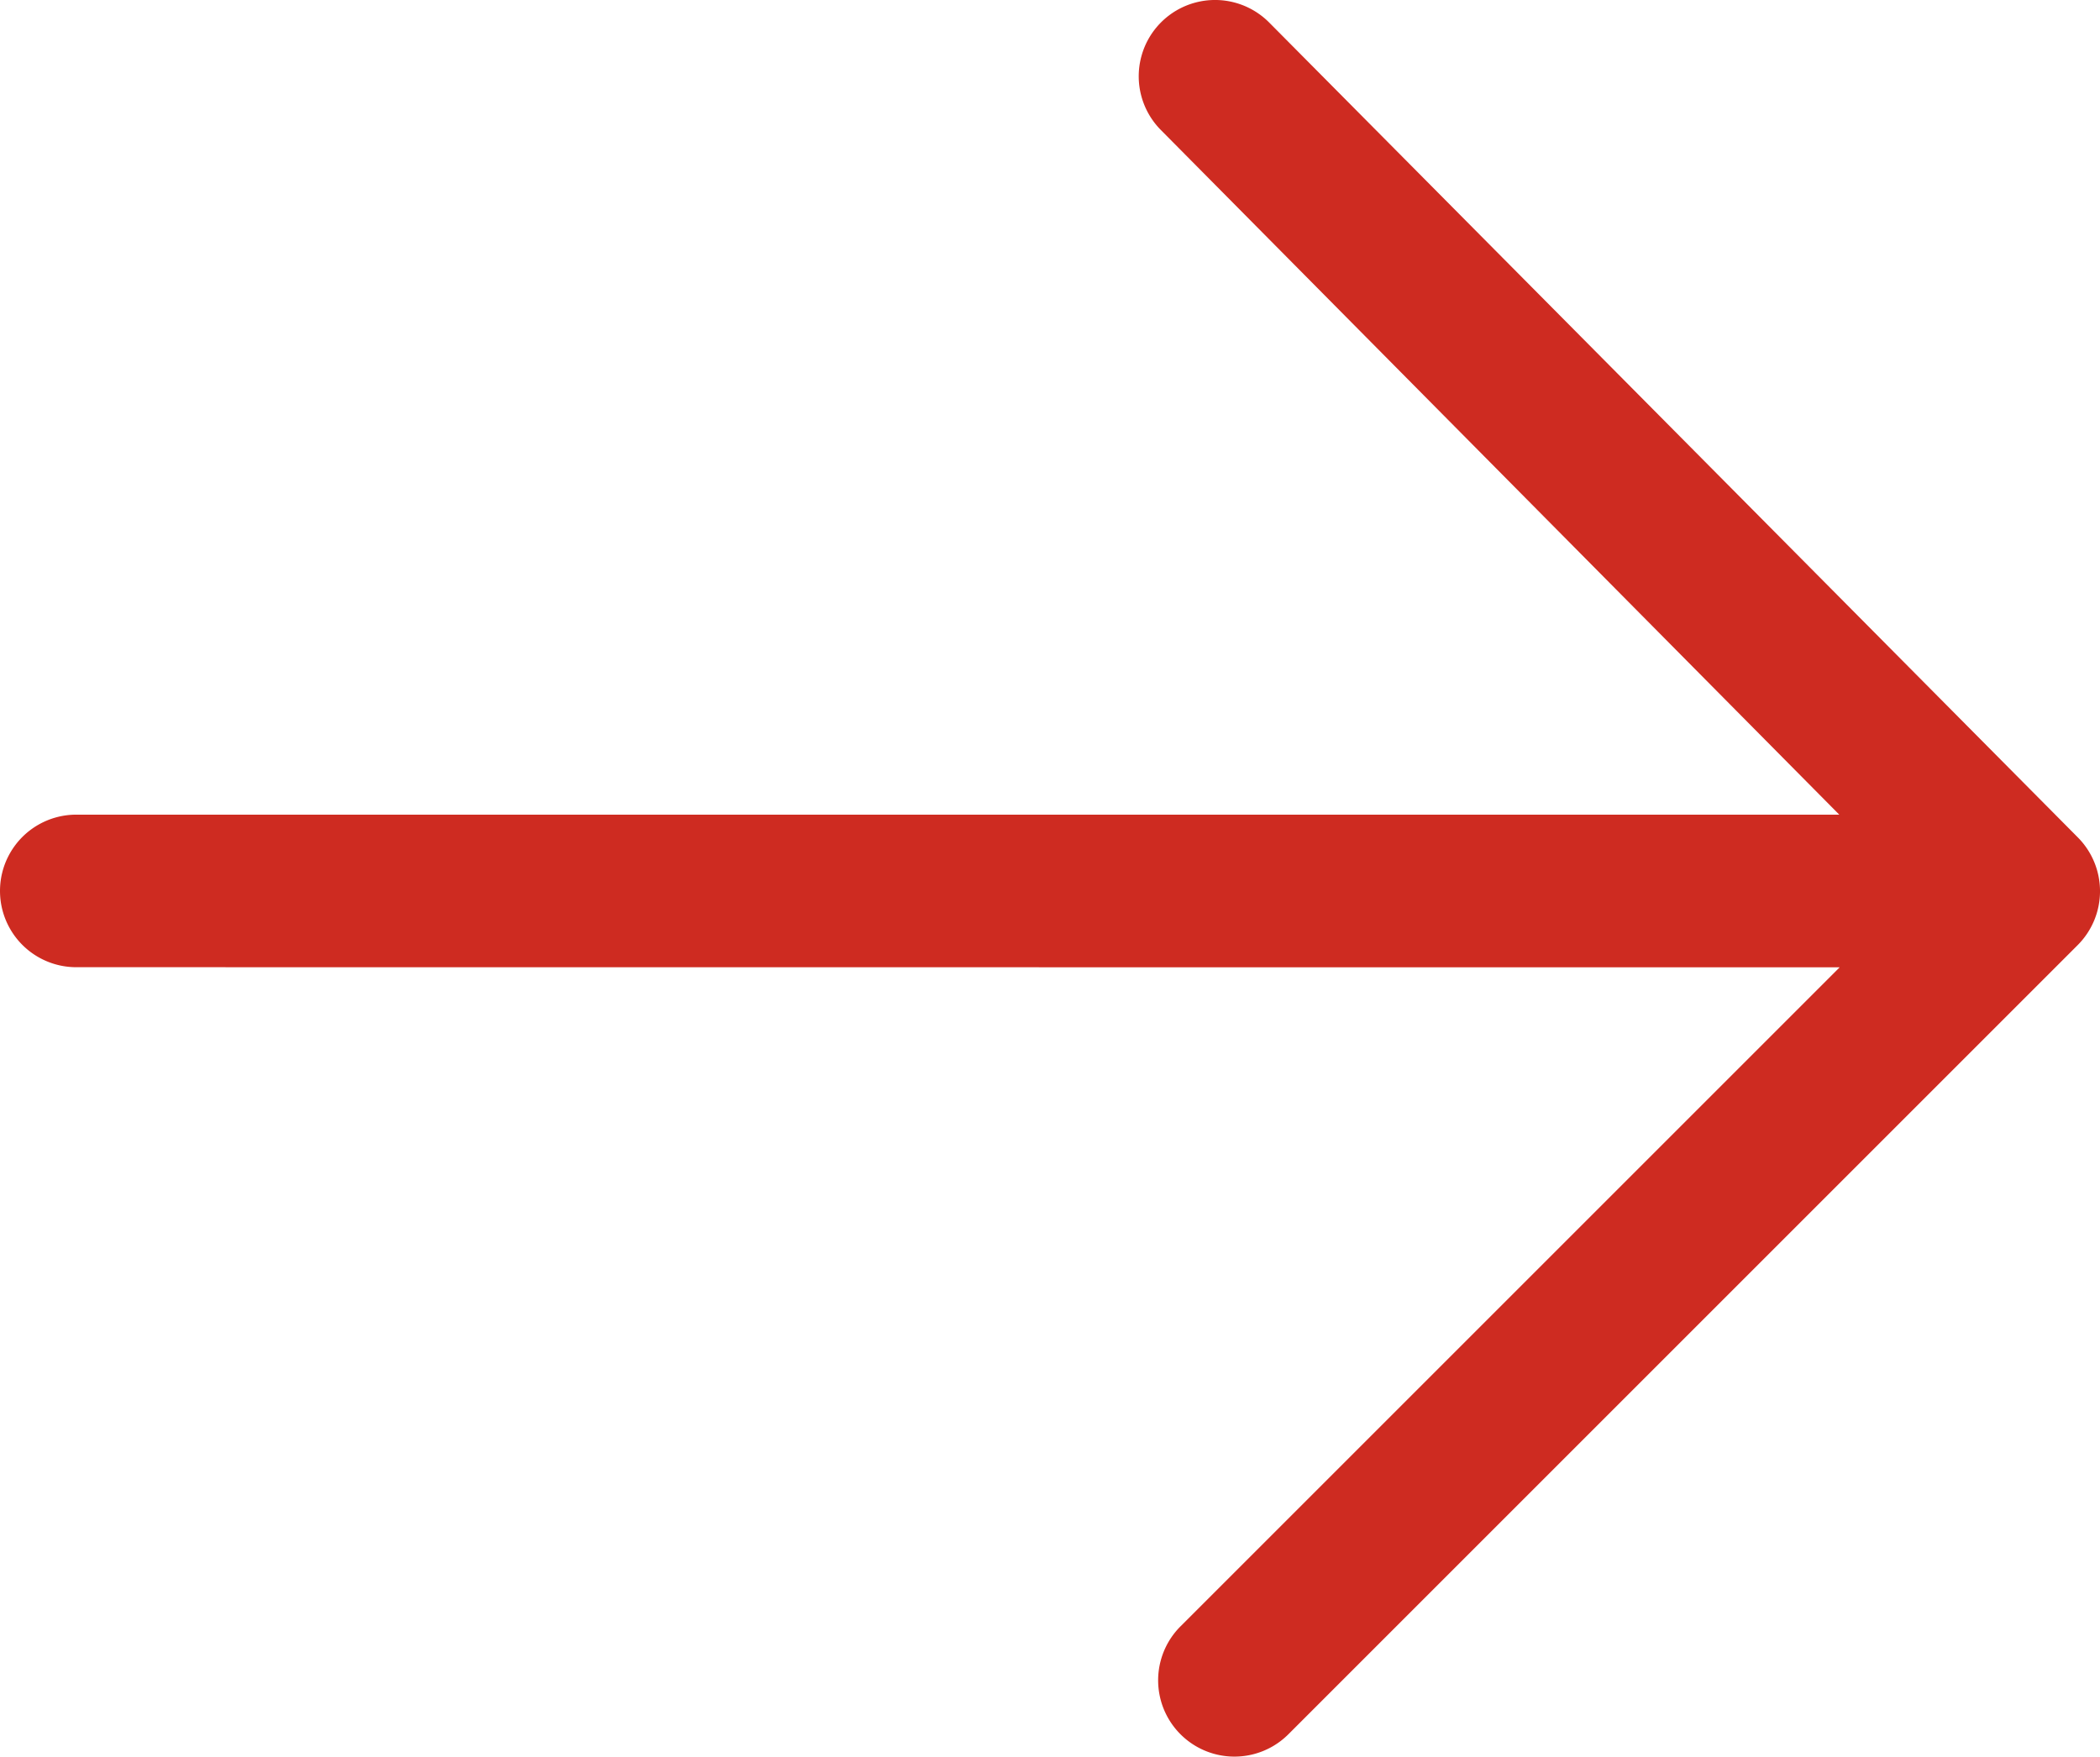
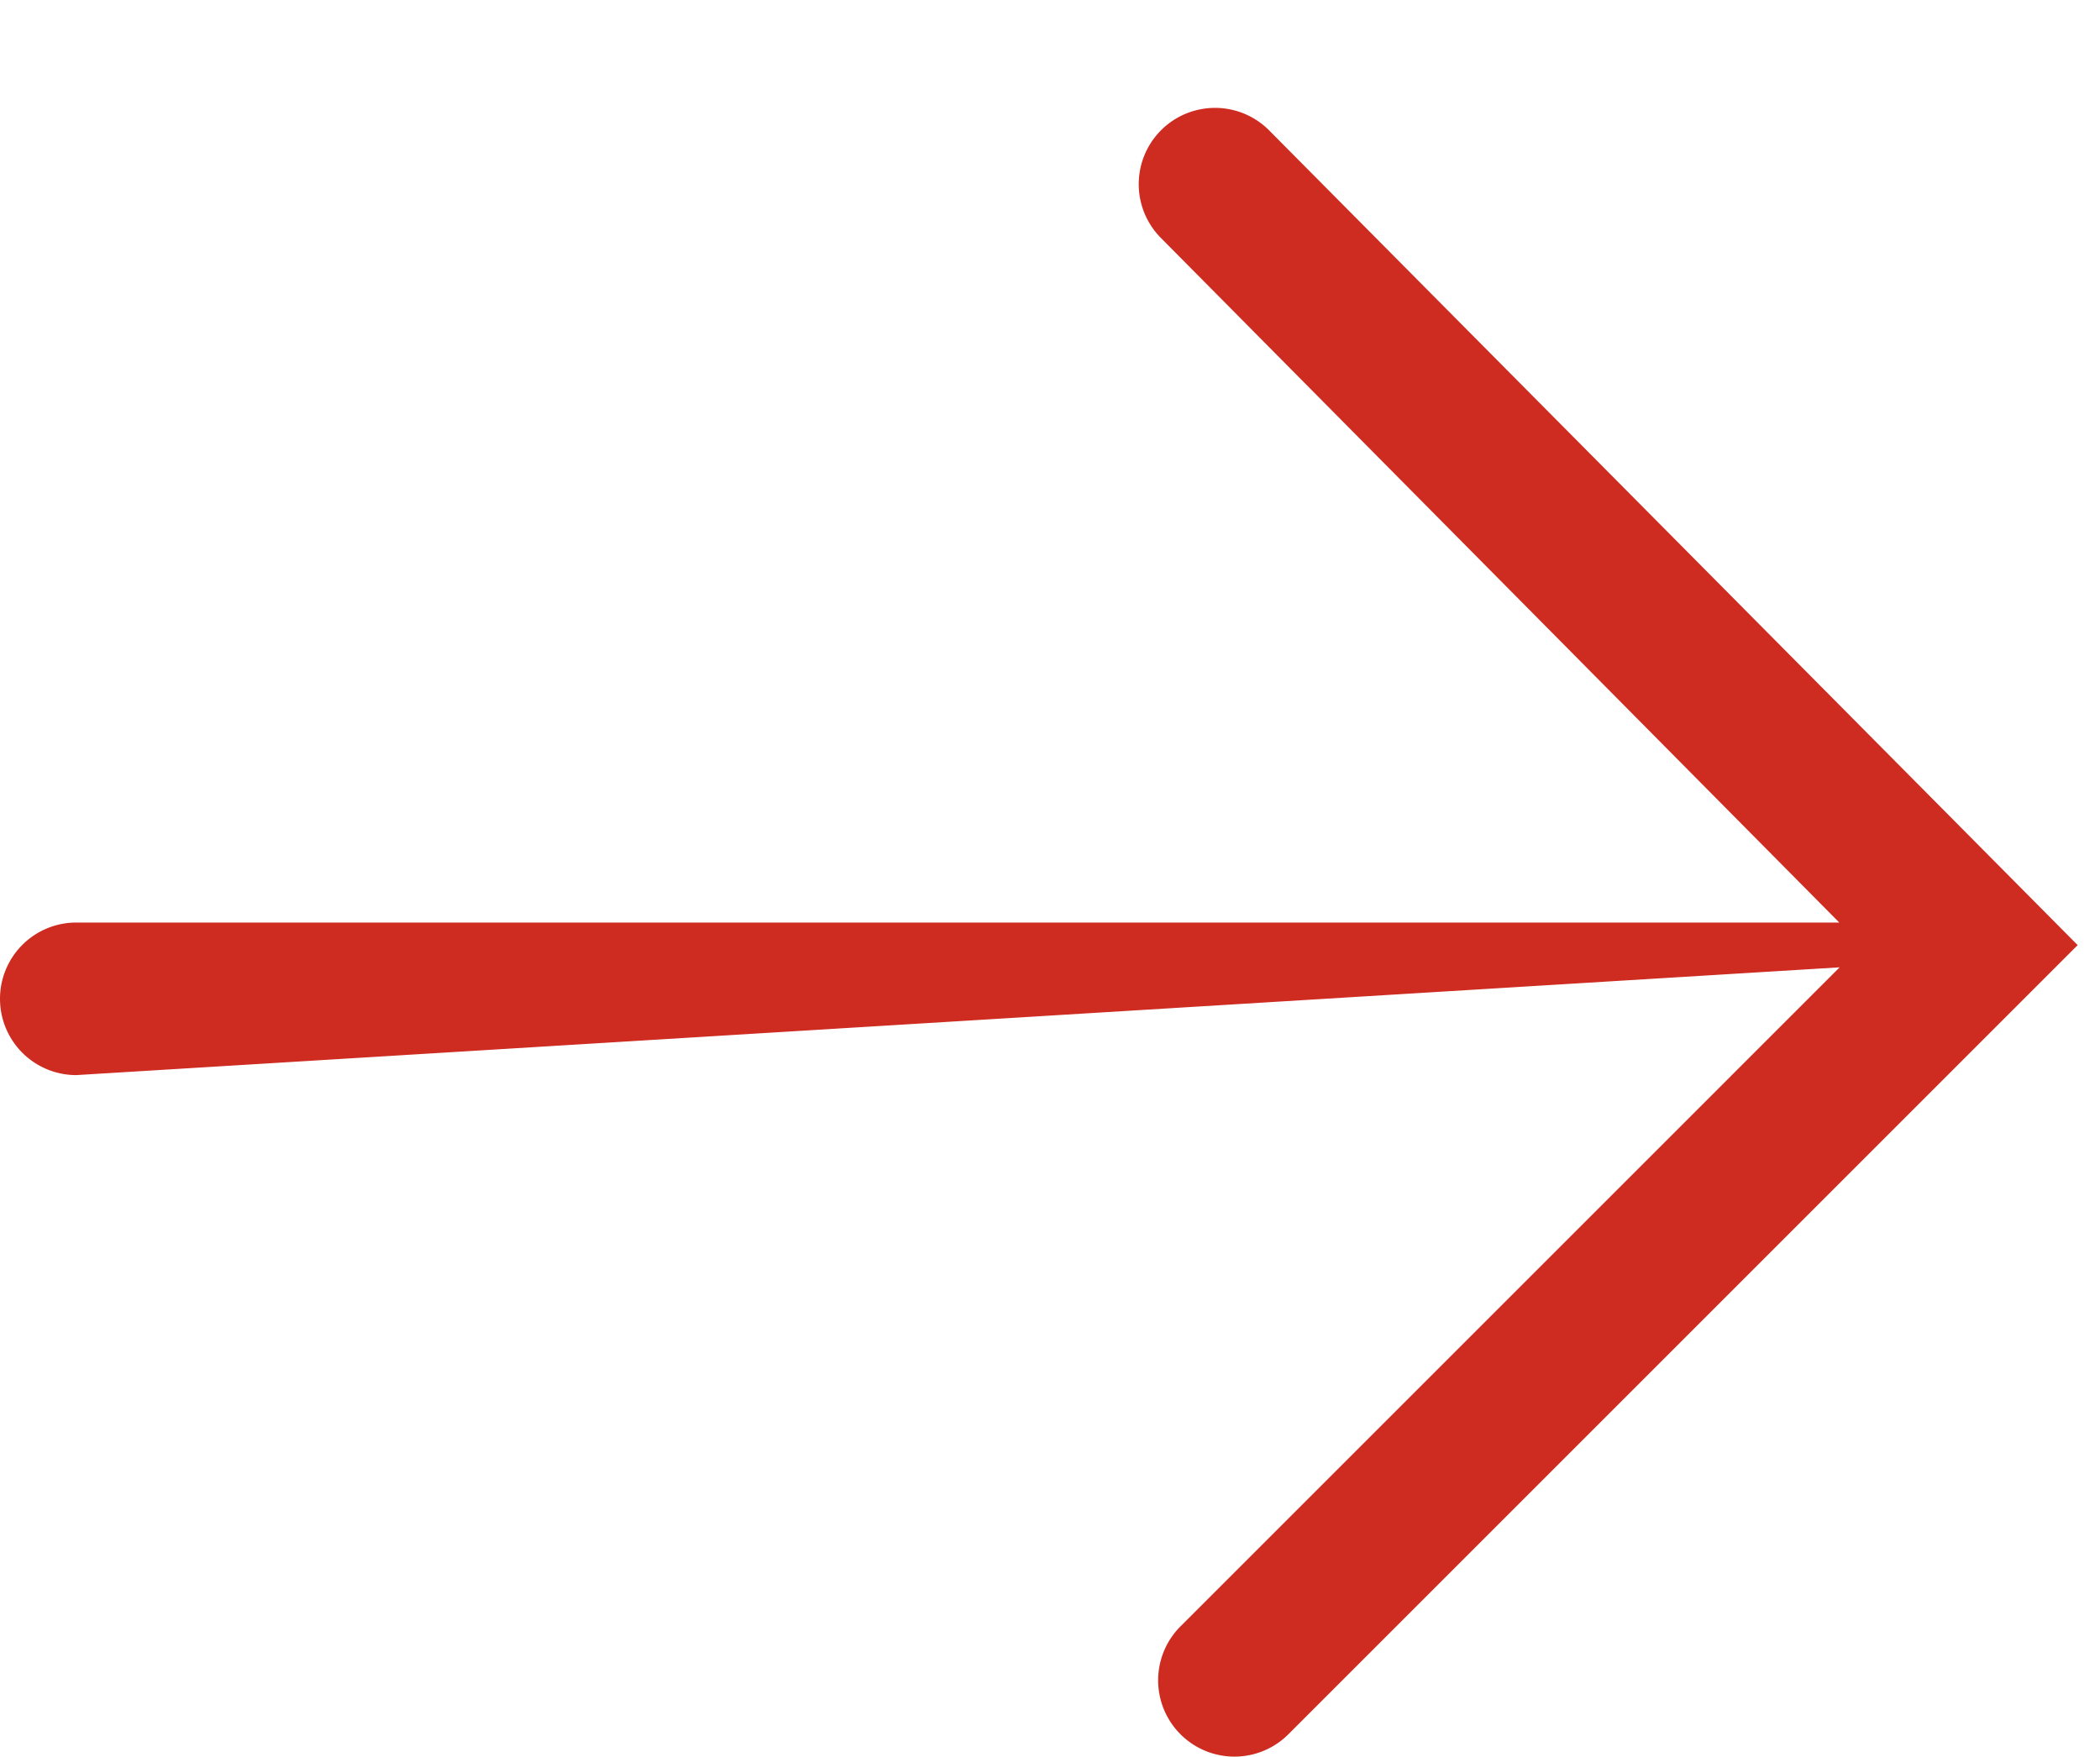
<svg xmlns="http://www.w3.org/2000/svg" width="17.204" height="14.393" viewBox="0 0 17.204 14.393">
-   <path id="路径_2" data-name="路径 2" d="M86.326,147.1l-5.4,5.4a.625.625,0,1,0,.884.884l6.466-6.466a.625.625,0,0,0,0-.884l-6.625-6.677a.625.625,0,1,0-.884.884l5.556,5.608H71.88a.625.625,0,1,0,0,1.25Z" transform="translate(-71.255 -139.174)" fill="#ce2b21" />
+   <path id="路径_2" data-name="路径 2" d="M86.326,147.1l-5.4,5.4a.625.625,0,1,0,.884.884l6.466-6.466l-6.625-6.677a.625.625,0,1,0-.884.884l5.556,5.608H71.88a.625.625,0,1,0,0,1.25Z" transform="translate(-71.255 -139.174)" fill="#ce2b21" />
</svg>